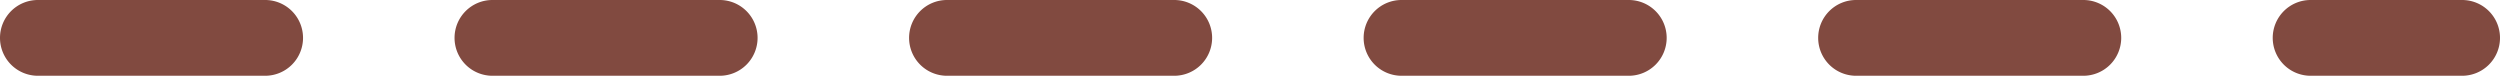
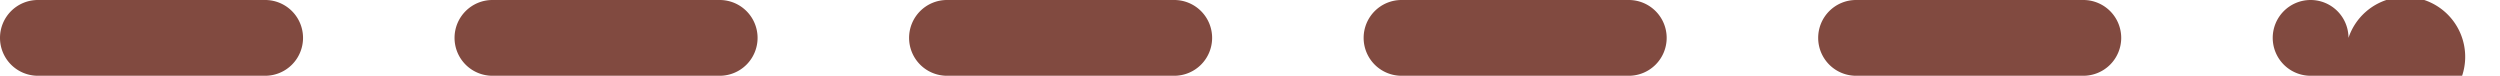
<svg xmlns="http://www.w3.org/2000/svg" width="33" height="1" viewBox="0 0 33 1">
-   <path id="Line_36" data-name="Line 36" d="M32,.5H30a.5.5,0,0,1-.5-.5A.5.5,0,0,1,30-.5h2a.5.5,0,0,1,.5.5A.5.5,0,0,1,32,.5Zm-5,0H24a.5.5,0,0,1-.5-.5A.5.5,0,0,1,24-.5h3a.5.5,0,0,1,.5.5A.5.5,0,0,1,27,.5Zm-6,0H18a.5.5,0,0,1-.5-.5A.5.5,0,0,1,18-.5h3a.5.5,0,0,1,.5.5A.5.5,0,0,1,21,.5Zm-6,0H12a.5.5,0,0,1-.5-.5A.5.5,0,0,1,12-.5h3a.5.5,0,0,1,.5.5A.5.5,0,0,1,15,.5ZM9,.5H6A.5.5,0,0,1,5.5,0,.5.5,0,0,1,6-.5H9a.5.5,0,0,1,.5.5A.5.5,0,0,1,9,.5ZM3,.5H0A.5.5,0,0,1-.5,0,.5.5,0,0,1,0-.5H3a.5.5,0,0,1,.5.5A.5.5,0,0,1,3,.5Z" transform="translate(0.5 0.5)" fill="#814a40" />
+   <path id="Line_36" data-name="Line 36" d="M32,.5H30a.5.5,0,0,1-.5-.5A.5.5,0,0,1,30-.5a.5.5,0,0,1,.5.5A.5.5,0,0,1,32,.5Zm-5,0H24a.5.5,0,0,1-.5-.5A.5.5,0,0,1,24-.5h3a.5.5,0,0,1,.5.5A.5.5,0,0,1,27,.5Zm-6,0H18a.5.5,0,0,1-.5-.5A.5.5,0,0,1,18-.5h3a.5.5,0,0,1,.5.5A.5.5,0,0,1,21,.5Zm-6,0H12a.5.5,0,0,1-.5-.5A.5.5,0,0,1,12-.5h3a.5.5,0,0,1,.5.5A.5.5,0,0,1,15,.5ZM9,.5H6A.5.5,0,0,1,5.5,0,.5.5,0,0,1,6-.5H9a.5.5,0,0,1,.5.5A.5.5,0,0,1,9,.5ZM3,.5H0A.5.5,0,0,1-.5,0,.5.5,0,0,1,0-.5H3a.5.5,0,0,1,.5.5A.5.5,0,0,1,3,.5Z" transform="translate(0.5 0.5)" fill="#814a40" />
</svg>